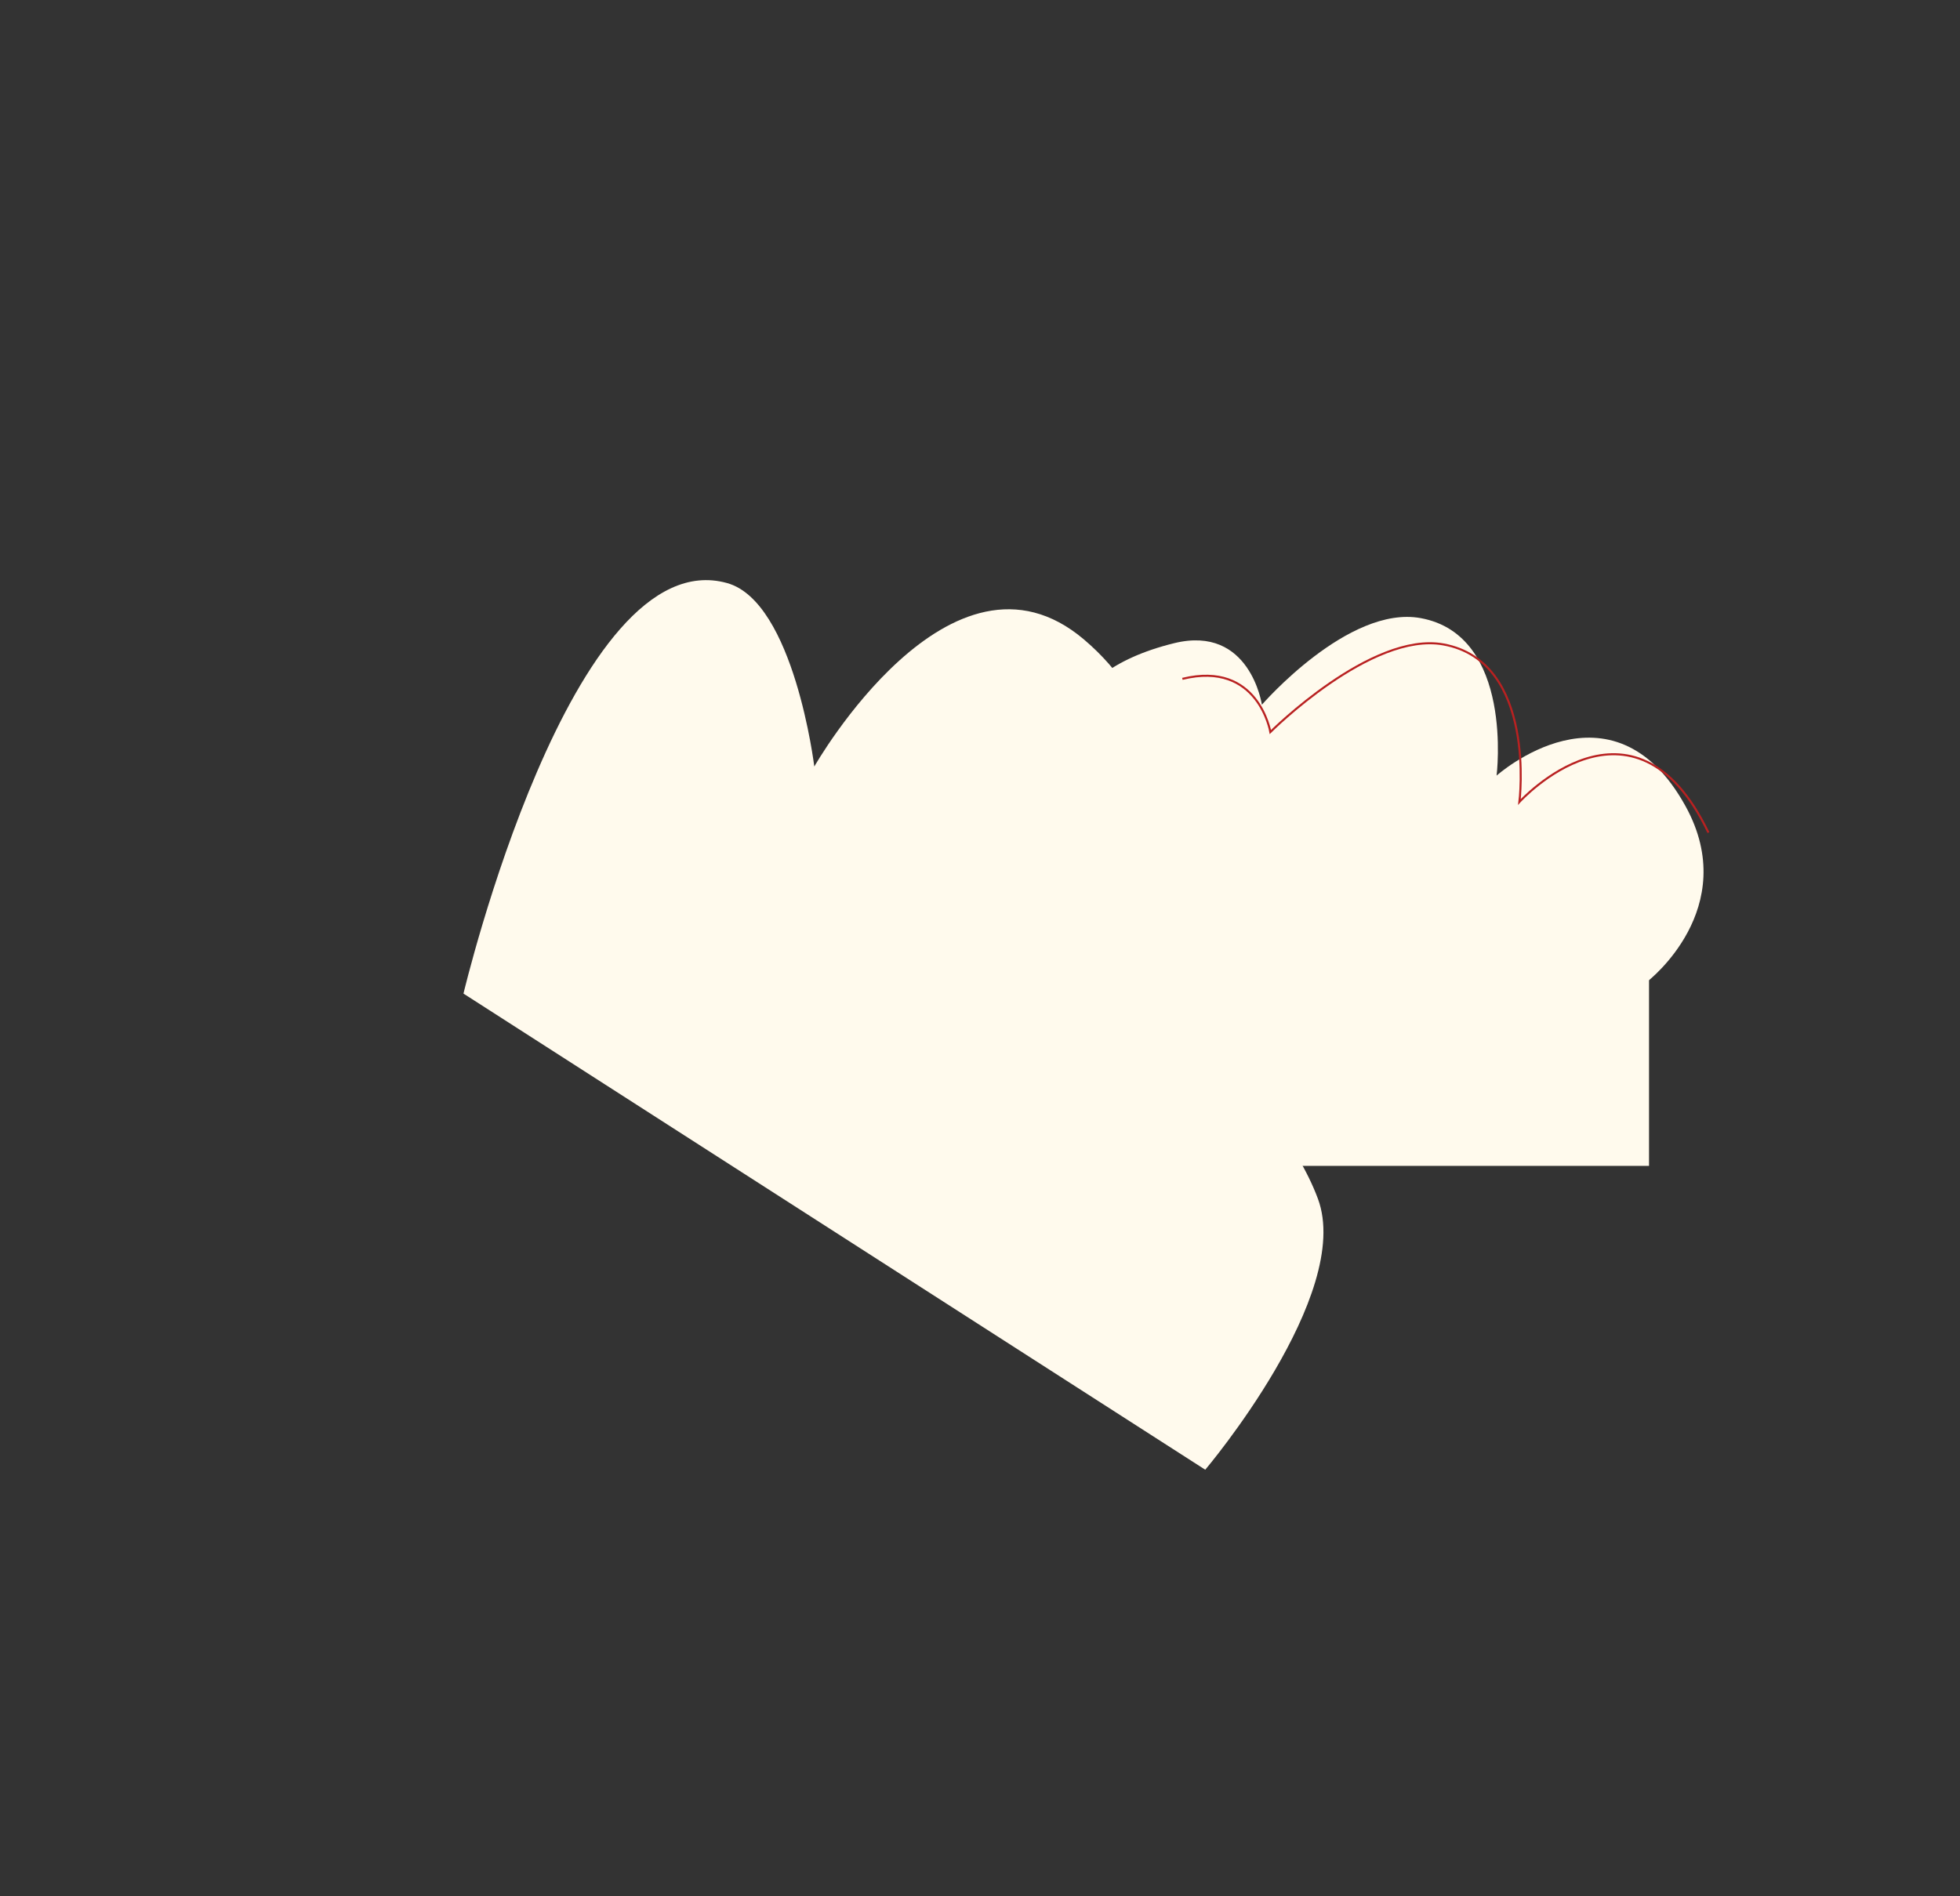
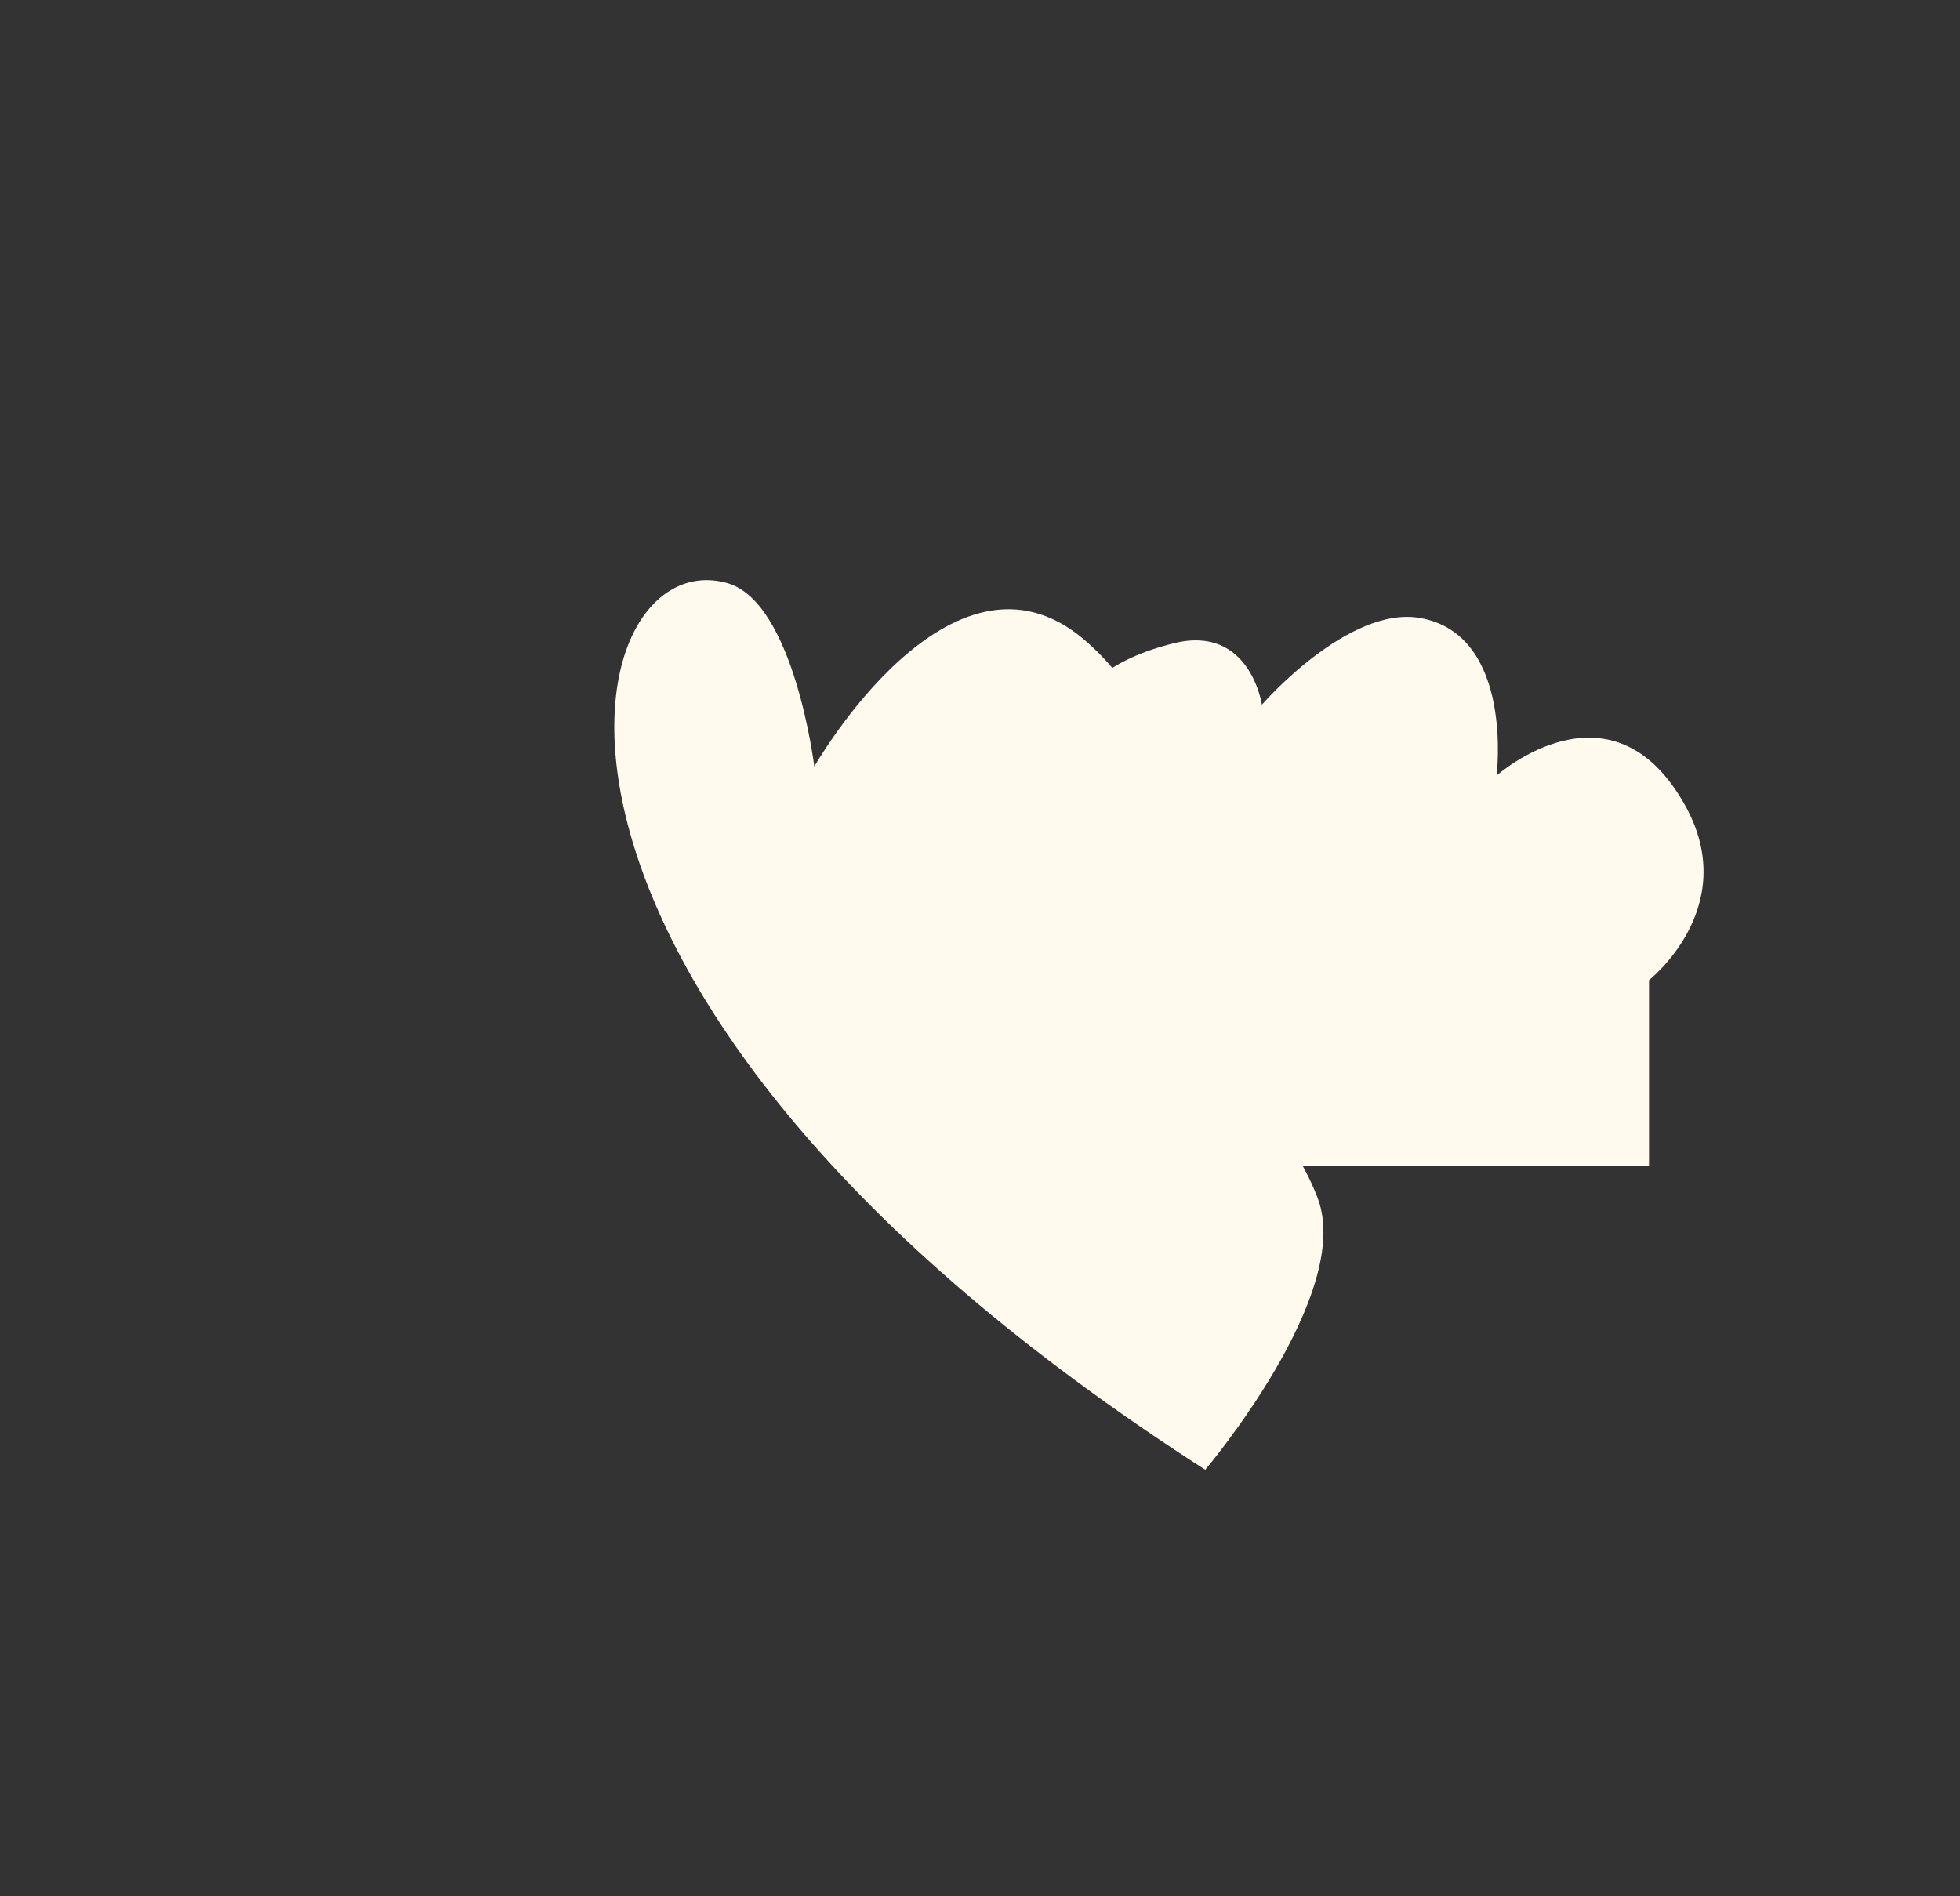
<svg xmlns="http://www.w3.org/2000/svg" width="958" height="927" viewBox="0 0 958 927" fill="none">
  <rect x="0" y="0" width="958" height="927" fill="#333333" stroke="none" />
-   <path d="M644.173 586.086C661.558 632.953 589.098 718.549 589.098 718.549L226.535 485.766C226.535 485.766 279.31 263.797 355.395 285.065C388.149 294.221 398.008 374.76 398.008 374.76C398.008 374.76 464.785 257.358 529.879 312.698C602.879 374.76 545.379 470.198 545.379 470.198C545.379 470.198 623.948 531.563 644.173 586.086Z" fill="#FFFAED" />
+   <path d="M644.173 586.086C661.558 632.953 589.098 718.549 589.098 718.549C226.535 485.766 279.31 263.797 355.395 285.065C388.149 294.221 398.008 374.76 398.008 374.76C398.008 374.76 464.785 257.358 529.879 312.698C602.879 374.76 545.379 470.198 545.379 470.198C545.379 470.198 623.948 531.563 644.173 586.086Z" fill="#FFFAED" />
  <path d="M805.376 479.715C805.376 479.715 851.383 444.199 823.883 394.197C787.901 328.773 731.499 379.197 731.499 379.197C731.499 379.197 740.112 310.561 694.387 302.197C659.068 295.736 616.786 344.543 616.786 344.543C616.786 344.543 611.009 305.32 573.861 314.462C451.628 344.543 565.378 479.717 565.378 479.717L694.387 479.737L805.376 479.715Z" fill="#FFFAED" />
  <rect x="472" y="435" width="334" height="135" fill="#FFFAED" />
-   <path d="M577.919 331.894C615.066 322.752 620.919 357.894 620.919 357.894C620.919 357.894 670.223 308.608 705.542 315.068C751.266 323.432 742.653 392.068 742.653 392.068C742.653 392.068 798.382 330.699 835.037 407.068" stroke="#B92121" />
</svg>